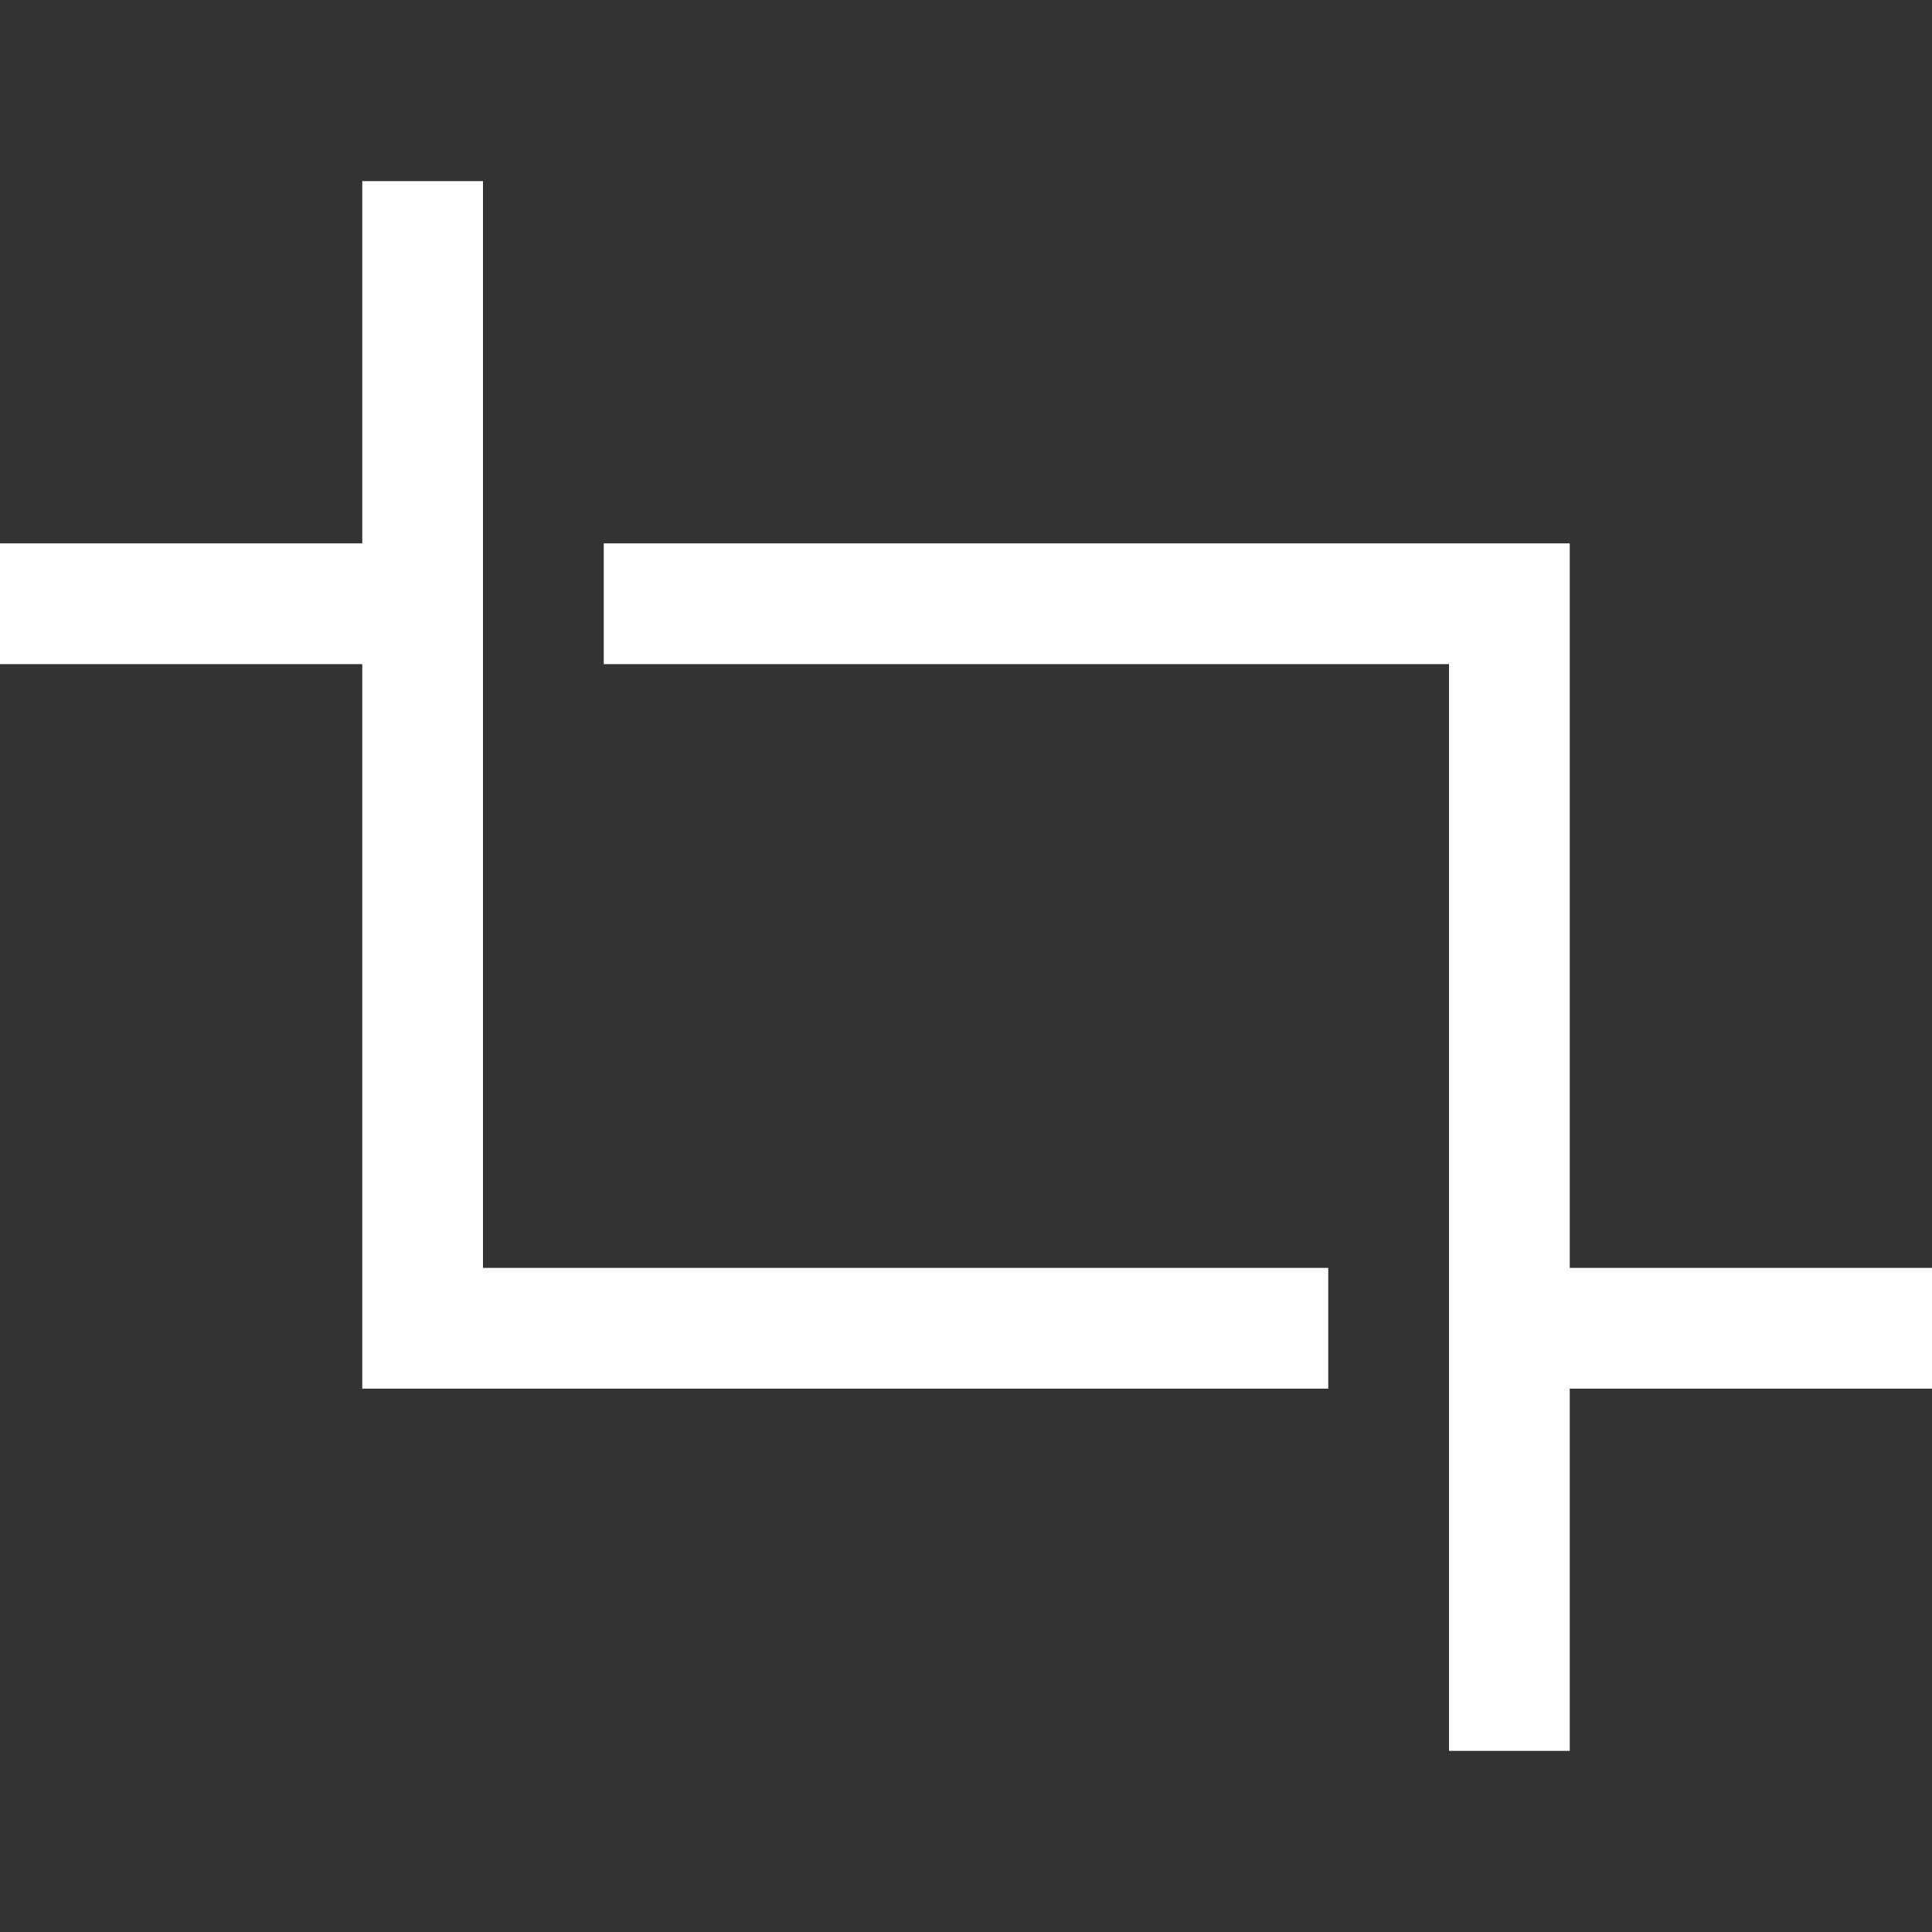
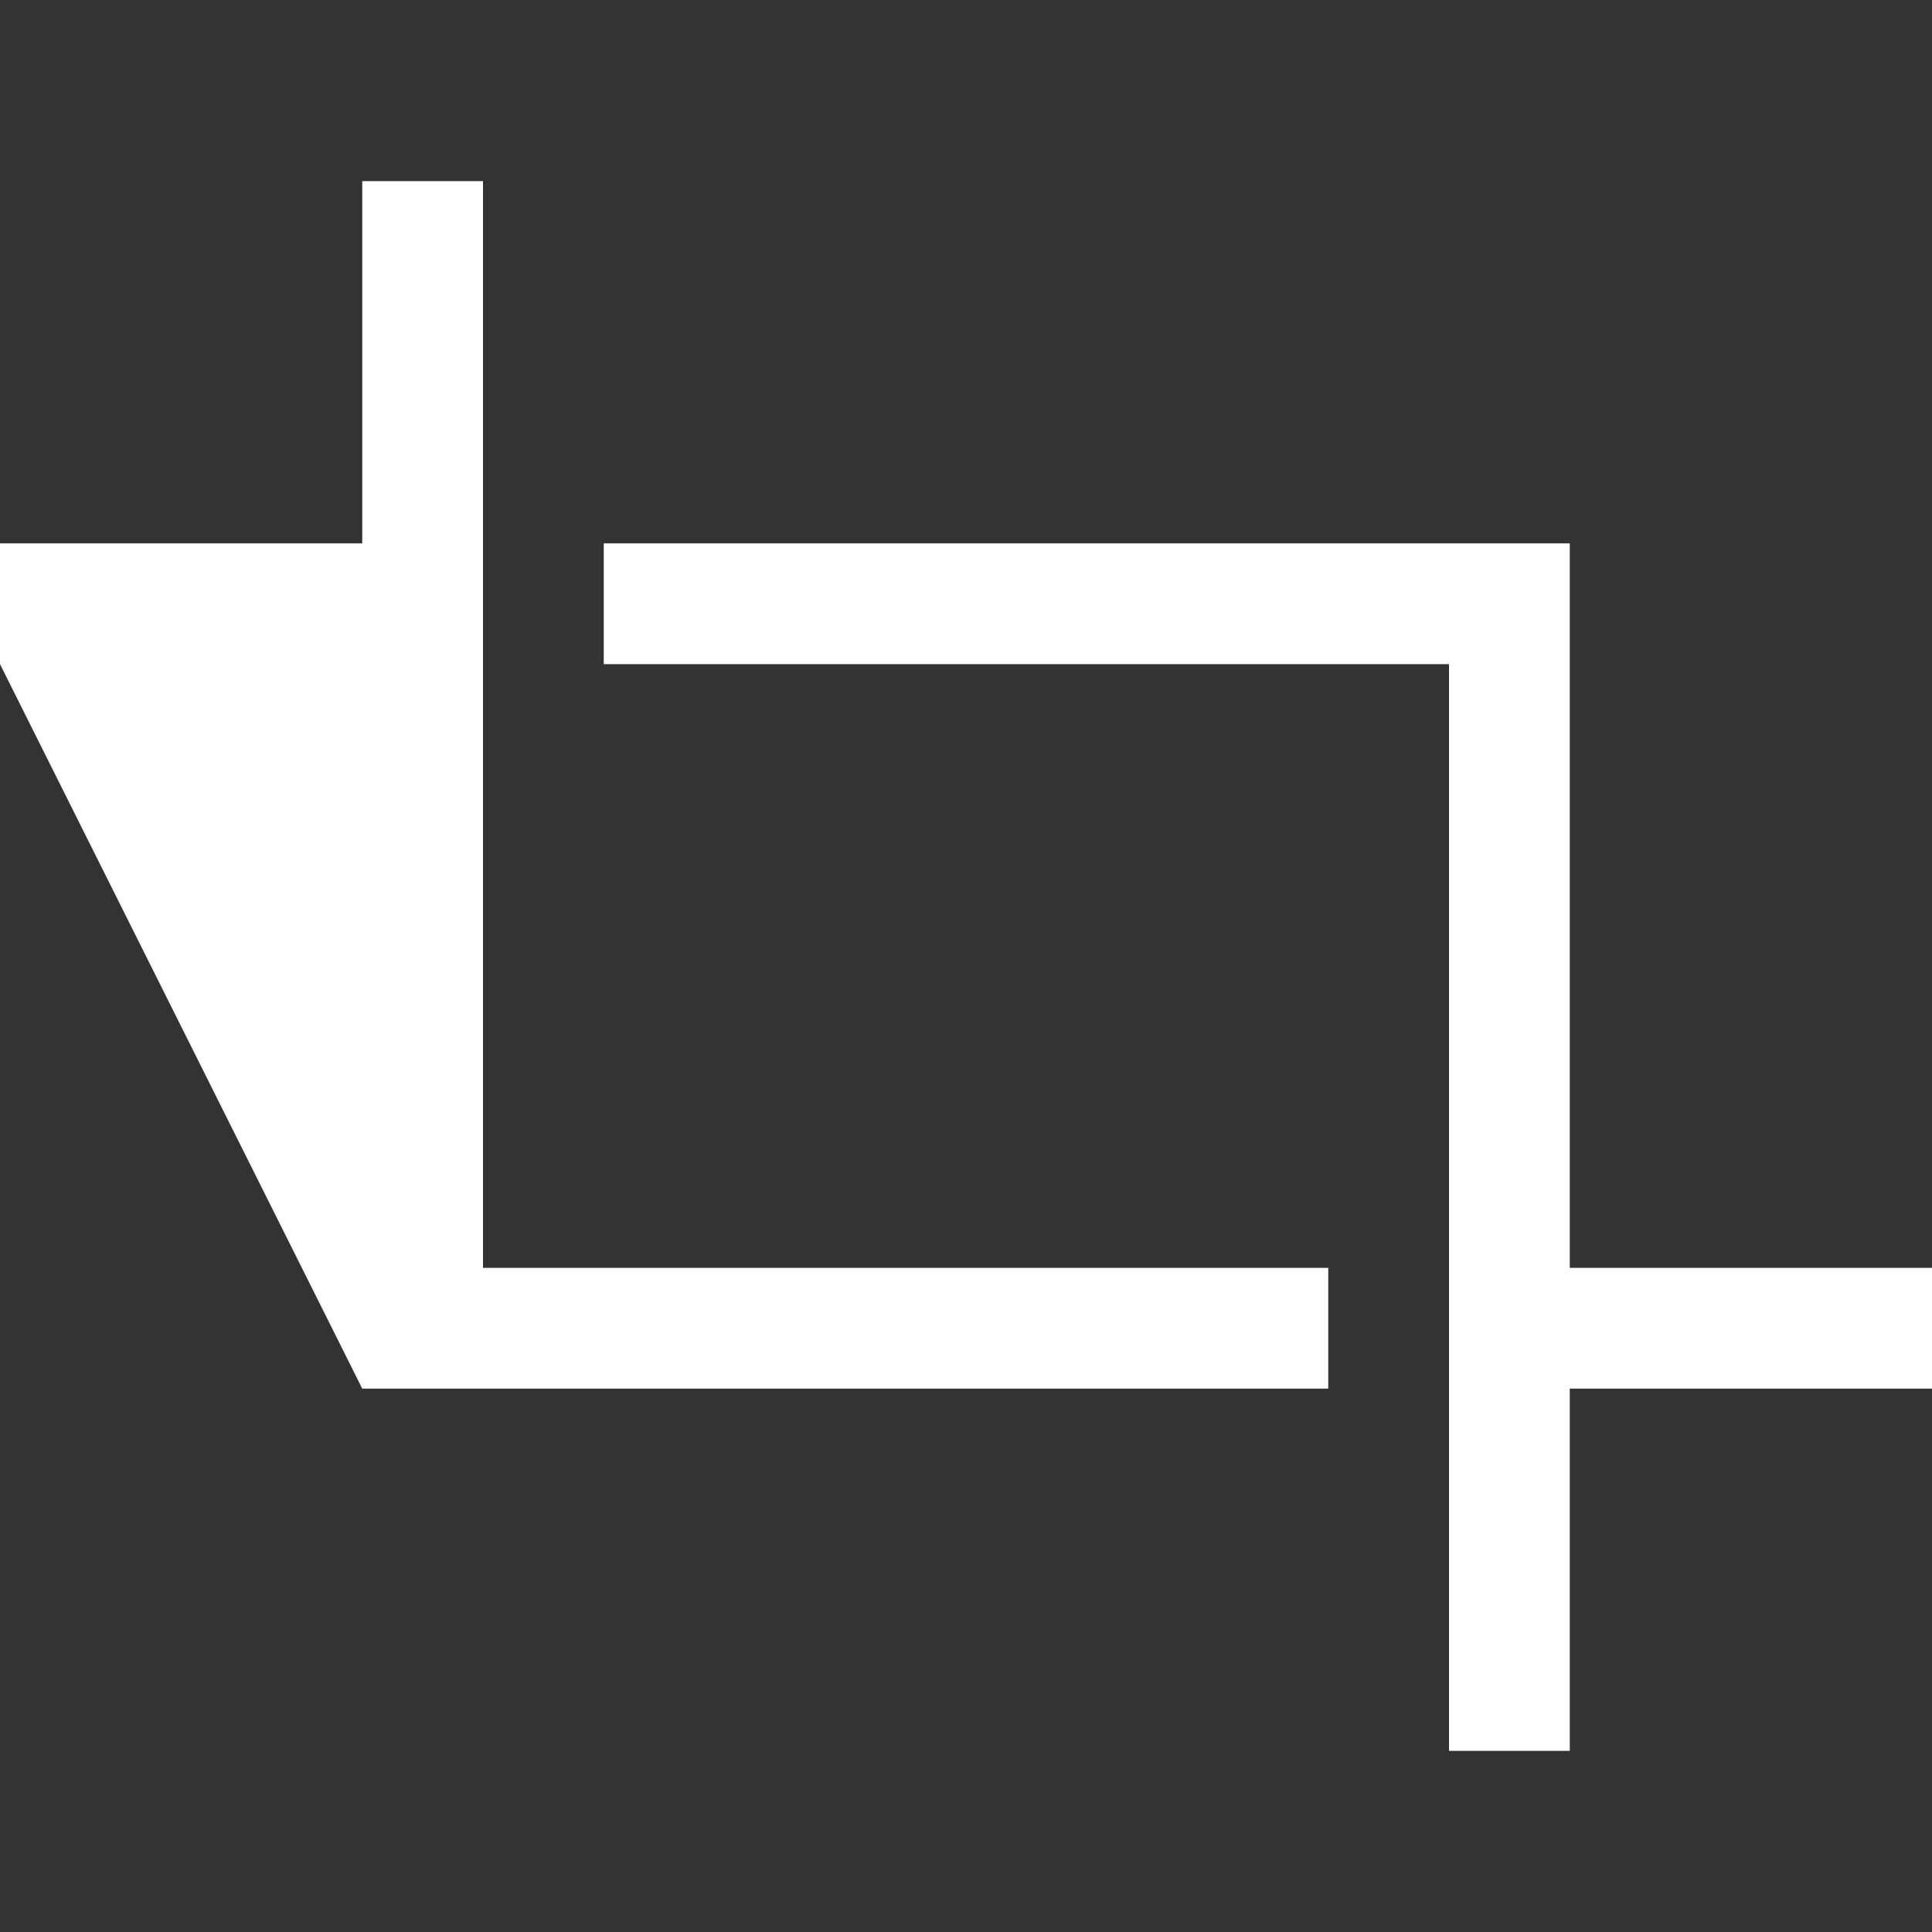
<svg xmlns="http://www.w3.org/2000/svg" width="100%" height="100%" viewBox="0 0 256 256" version="1.1" xml:space="preserve" style="fill-rule:evenodd;clip-rule:evenodd;stroke-linejoin:round;stroke-miterlimit:2;">
  <rect x="0" y="0" width="256" height="256" fill="#333333" stroke="none" />
  <g transform="matrix(0.5,0,0,0.5,0,0)">
-     <path d="M128,336L128,48L96,48L96,144L0,144L0,176L96,176L96,368L352,368L352,336L128,336ZM384,176L384,464L416,464L416,368L512,368L512,336L416,336L416,144L160,144L160,176L384,176Z" style="fill:white;fill-rule:nonzero;" />
+     <path d="M128,336L128,48L96,48L96,144L0,144L0,176L96,368L352,368L352,336L128,336ZM384,176L384,464L416,464L416,368L512,368L512,336L416,336L416,144L160,144L160,176L384,176Z" style="fill:white;fill-rule:nonzero;" />
  </g>
</svg>